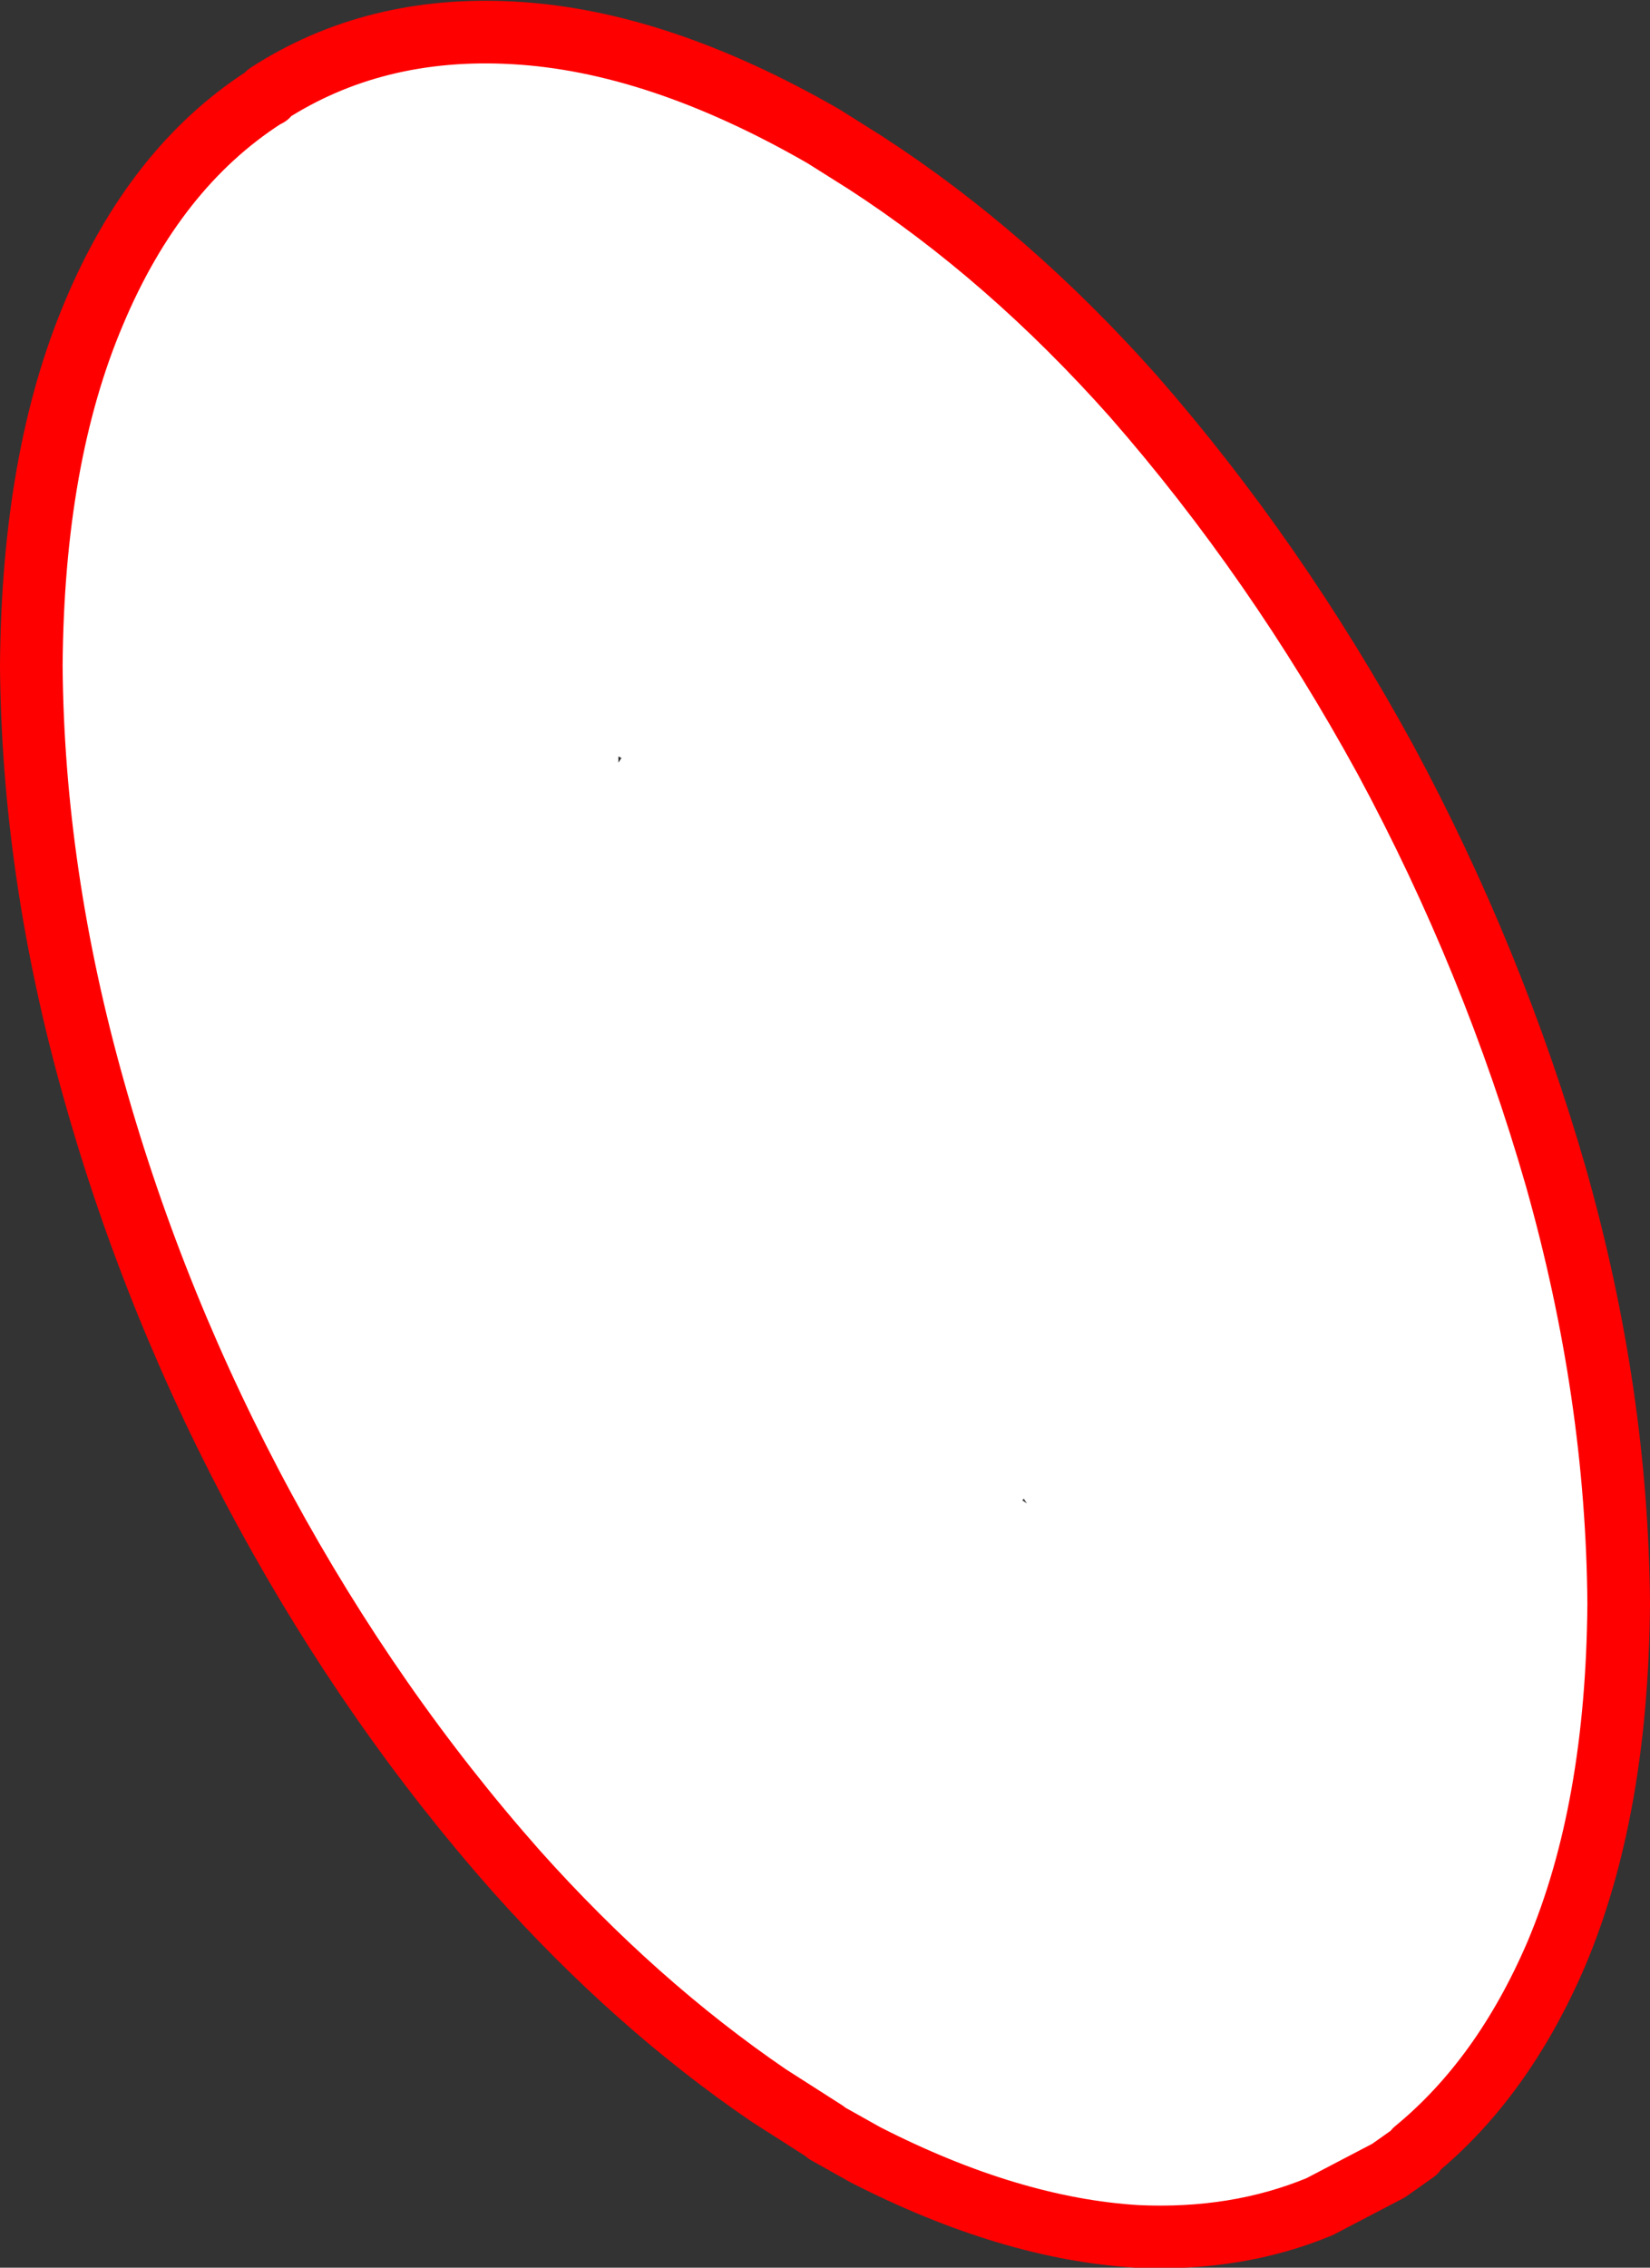
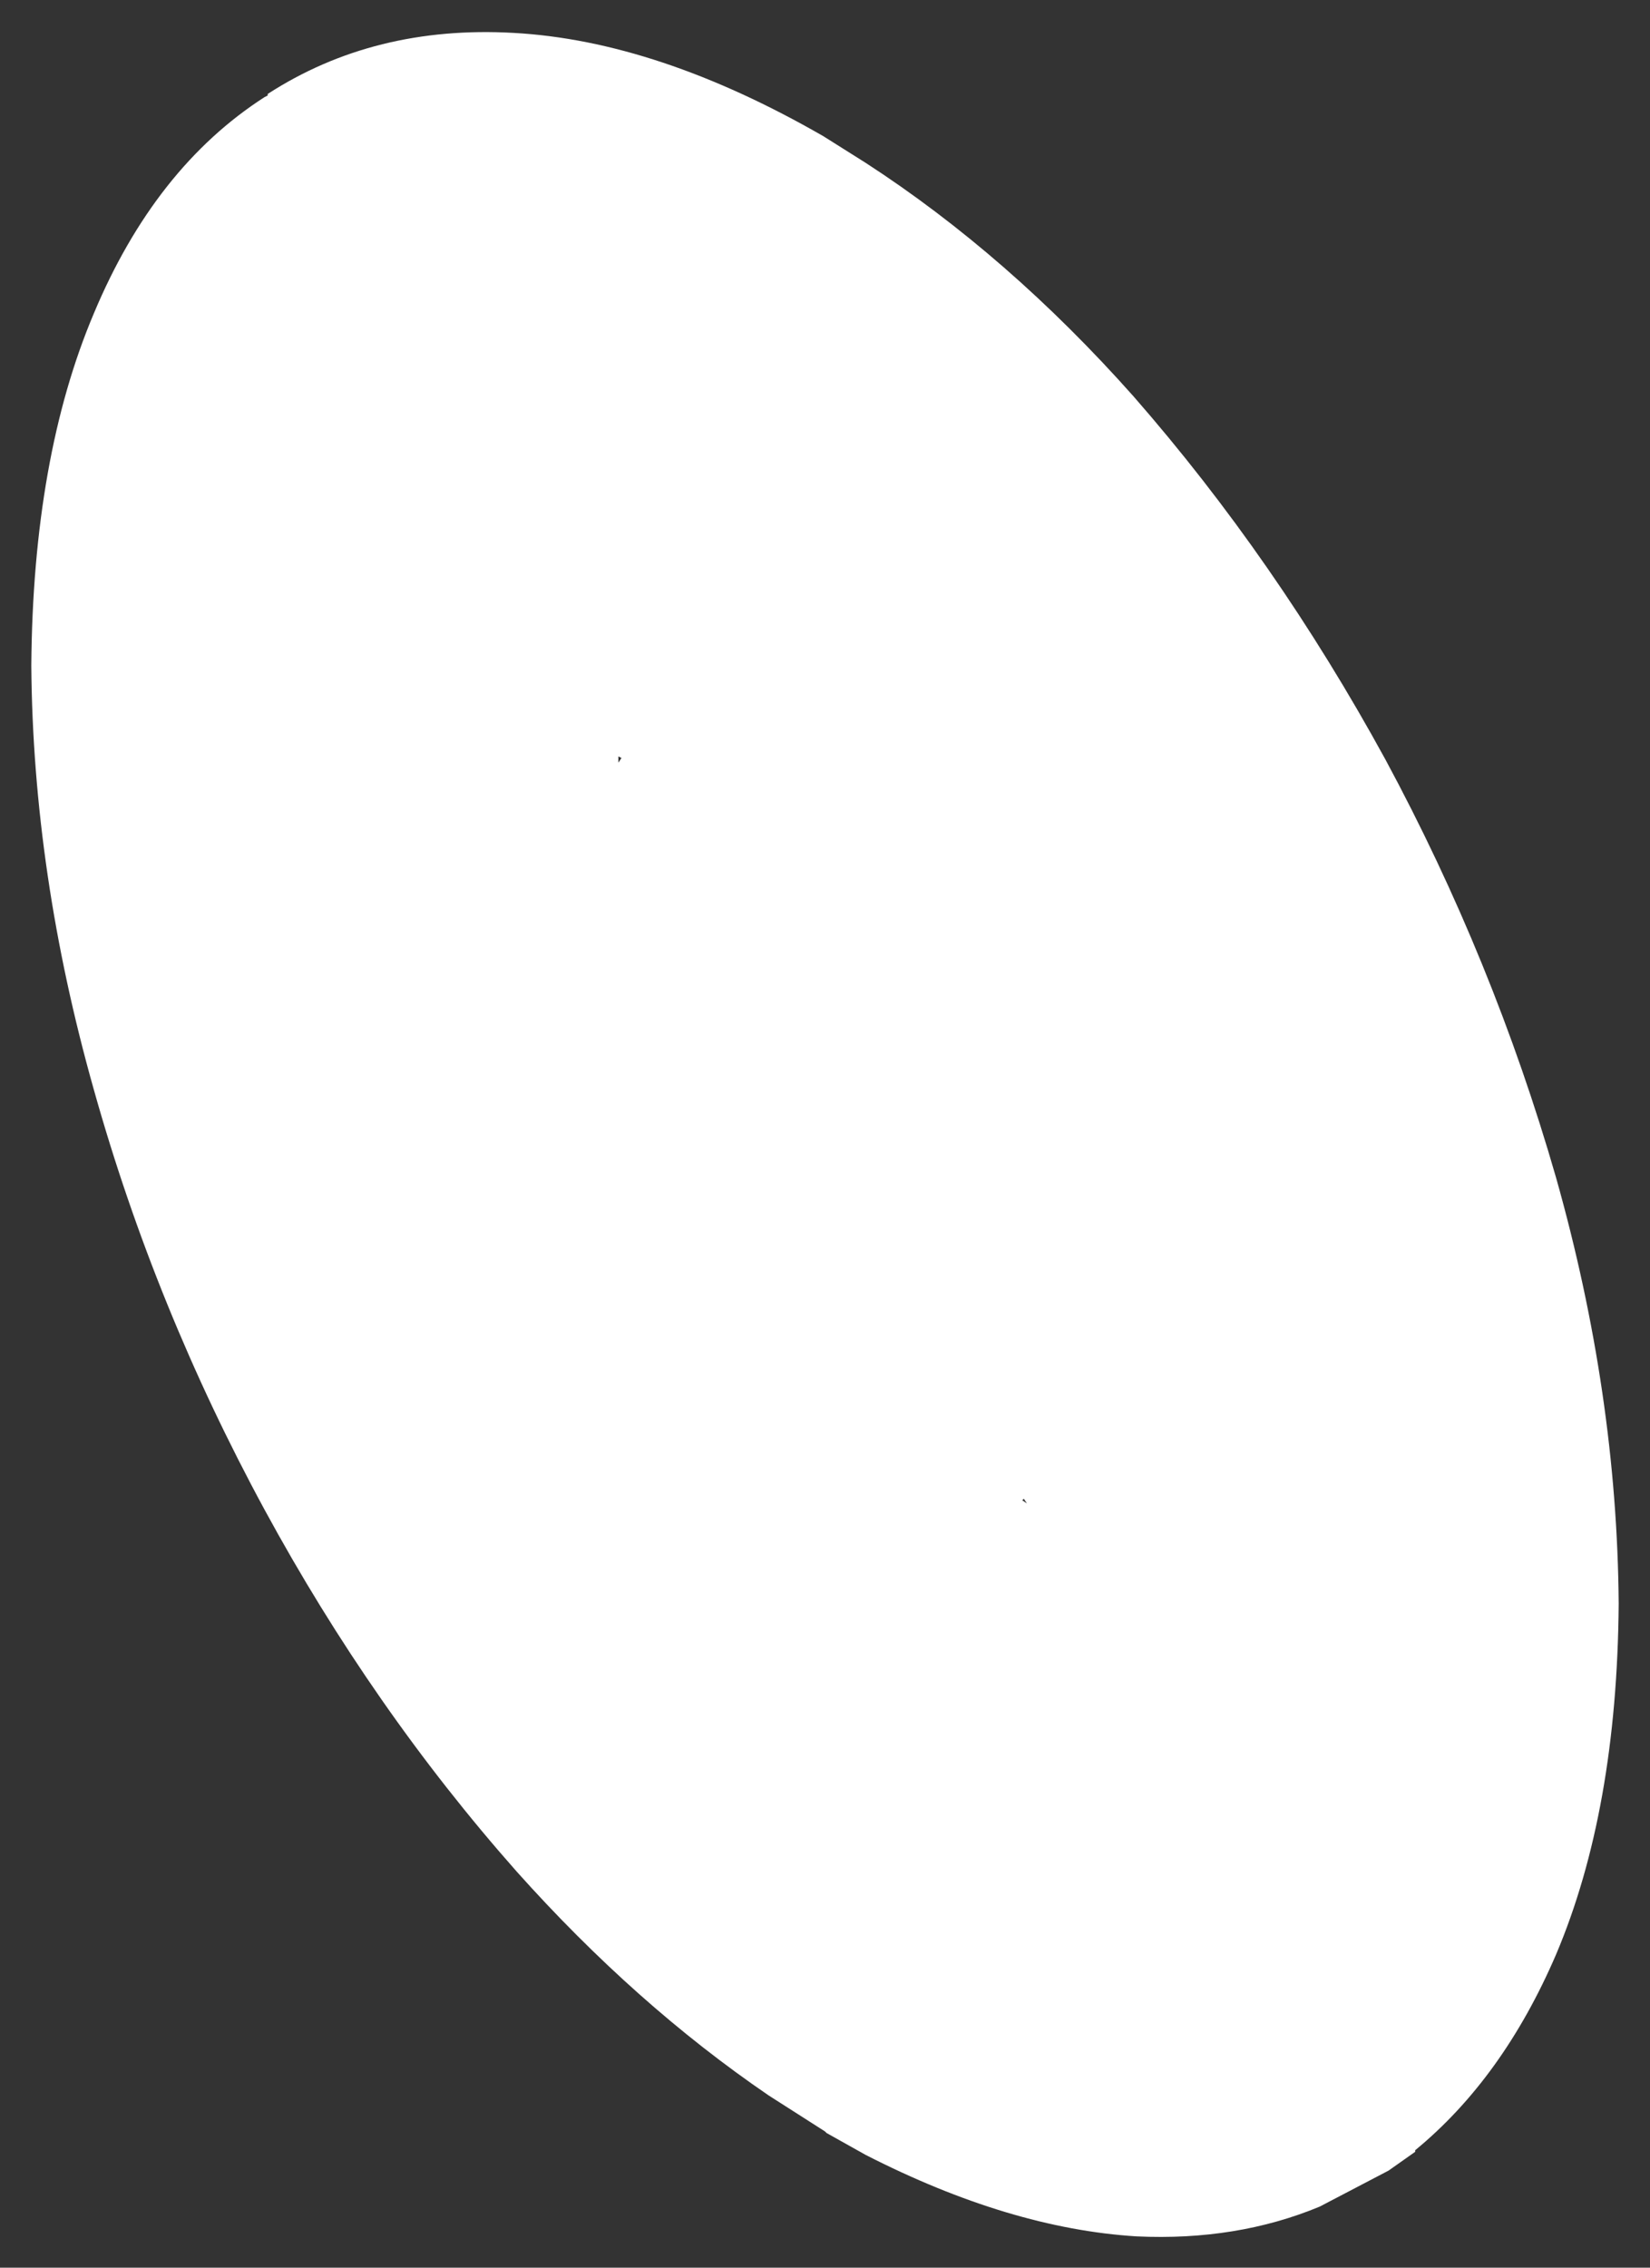
<svg xmlns="http://www.w3.org/2000/svg" height="72.4px" width="52.7px">
  <rect width="100%" height="100%" fill="#333333" stroke="none" />
  <g transform="matrix(1.0, 0.0, 0.0, 1.0, 26.35, 36.2)">
    <path d="M-17.8 -33.2 Q-14.4 -35.4 -9.95 -35.15 -5.35 -34.9 -0.05 -31.85 L1.3 -31.0 Q5.85 -28.05 9.85 -23.55 14.4 -18.35 17.9 -11.95 21.35 -5.55 23.35 1.4 25.3 8.3 25.35 15.0 25.3 21.6 23.35 26.2 21.65 30.15 18.85 32.45 L18.85 32.5 18.0 33.1 15.8 34.25 Q13.15 35.35 9.95 35.2 5.9 34.95 1.3 32.6 L0.05 31.9 0.0 31.85 -1.8 30.7 Q-6.05 27.8 -9.85 23.55 -14.45 18.35 -17.9 12.0 -21.4 5.55 -23.35 -1.4 -25.3 -8.3 -25.35 -14.95 -25.3 -21.6 -23.35 -26.2 -21.4 -30.85 -17.9 -33.1 L-17.8 -33.15 -17.8 -33.2 M6.35 11.65 L6.3 11.7 6.45 11.8 6.35 11.65 M-6.5 -12.0 L-6.6 -12.05 -6.6 -11.85 -6.5 -12.0" fill="#ffffff" fill-rule="evenodd" stroke="none" />
-     <path d="M18.85 32.45 Q21.65 30.15 23.35 26.2 25.3 21.6 25.35 15.0 25.3 8.3 23.35 1.4 21.35 -5.55 17.9 -11.95 14.4 -18.35 9.85 -23.55 5.85 -28.05 1.3 -31.0 L-0.05 -31.85 Q-5.35 -34.9 -9.95 -35.15 -14.4 -35.4 -17.8 -33.2 M-17.8 -33.15 L-17.9 -33.1 Q-21.4 -30.85 -23.35 -26.2 -25.3 -21.6 -25.35 -14.95 -25.3 -8.3 -23.35 -1.4 -21.4 5.55 -17.9 12.0 -14.45 18.35 -9.85 23.55 -6.05 27.8 -1.8 30.7 L0.0 31.85 0.05 31.9 1.3 32.6 Q5.9 34.95 9.95 35.2 13.15 35.35 15.8 34.25 L18.0 33.1 18.85 32.5" fill="none" stroke="#ff0000" stroke-linecap="round" stroke-linejoin="round" stroke-width="2.0" />
  </g>
</svg>